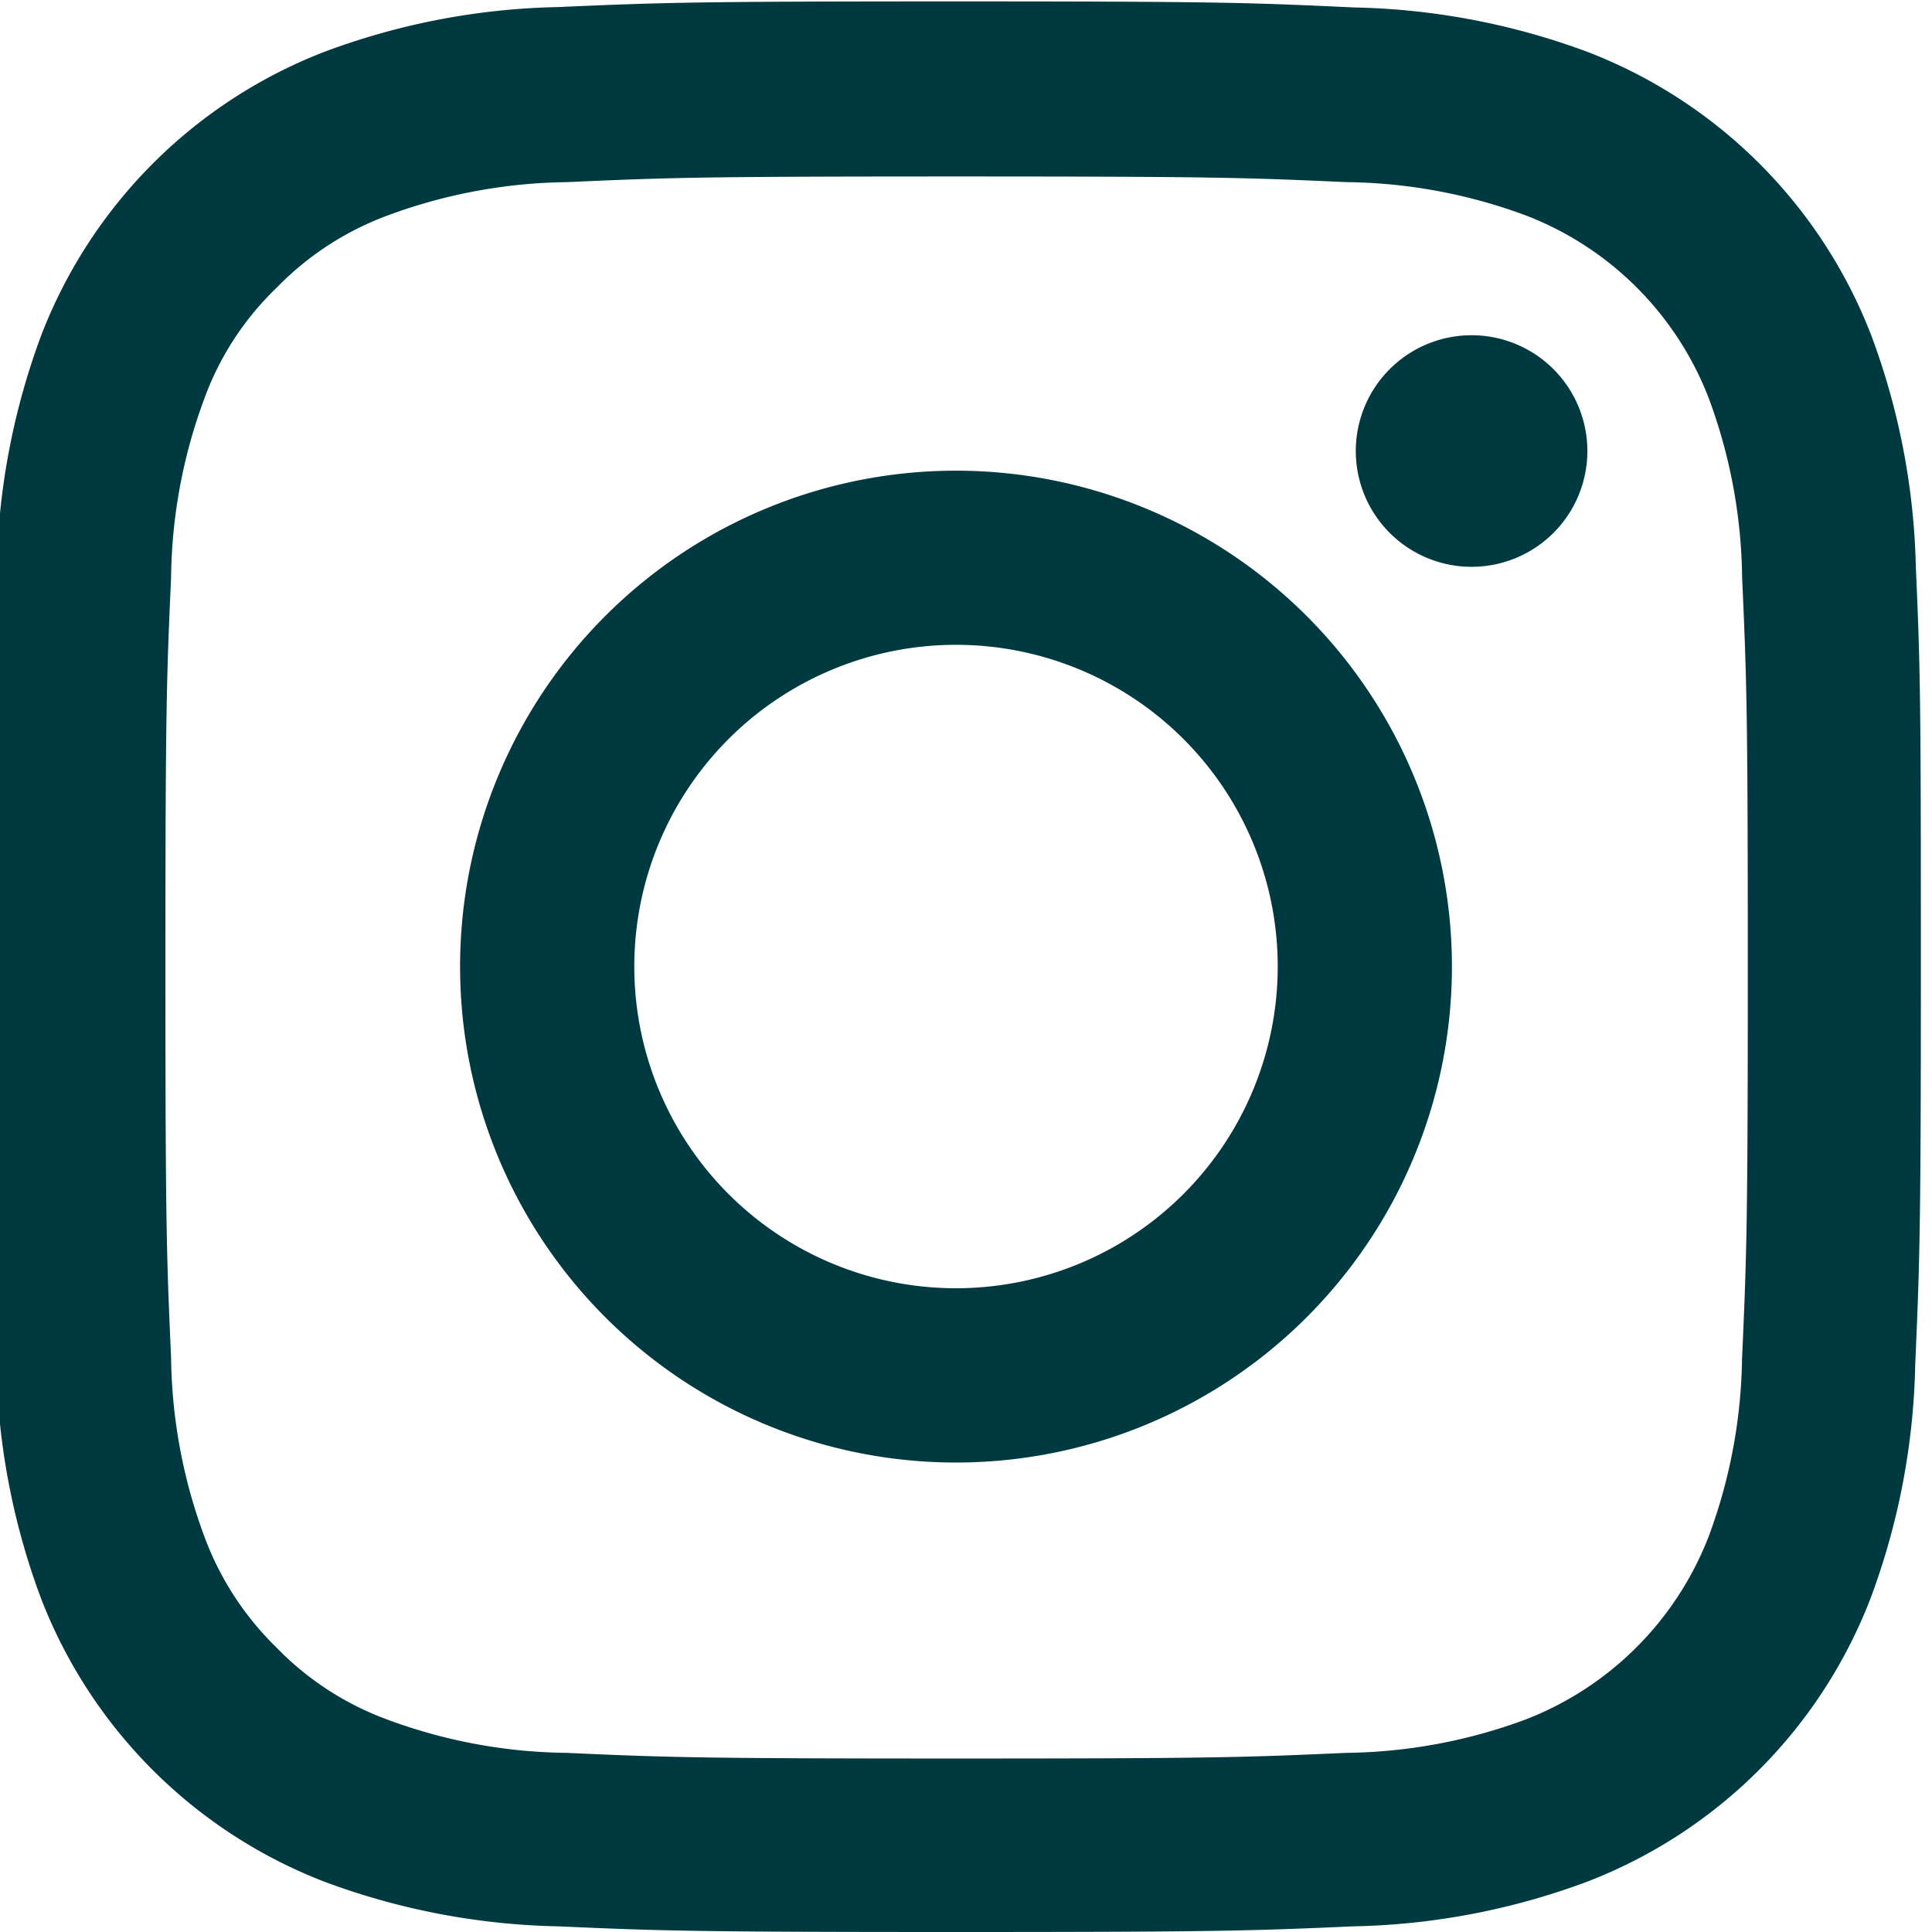
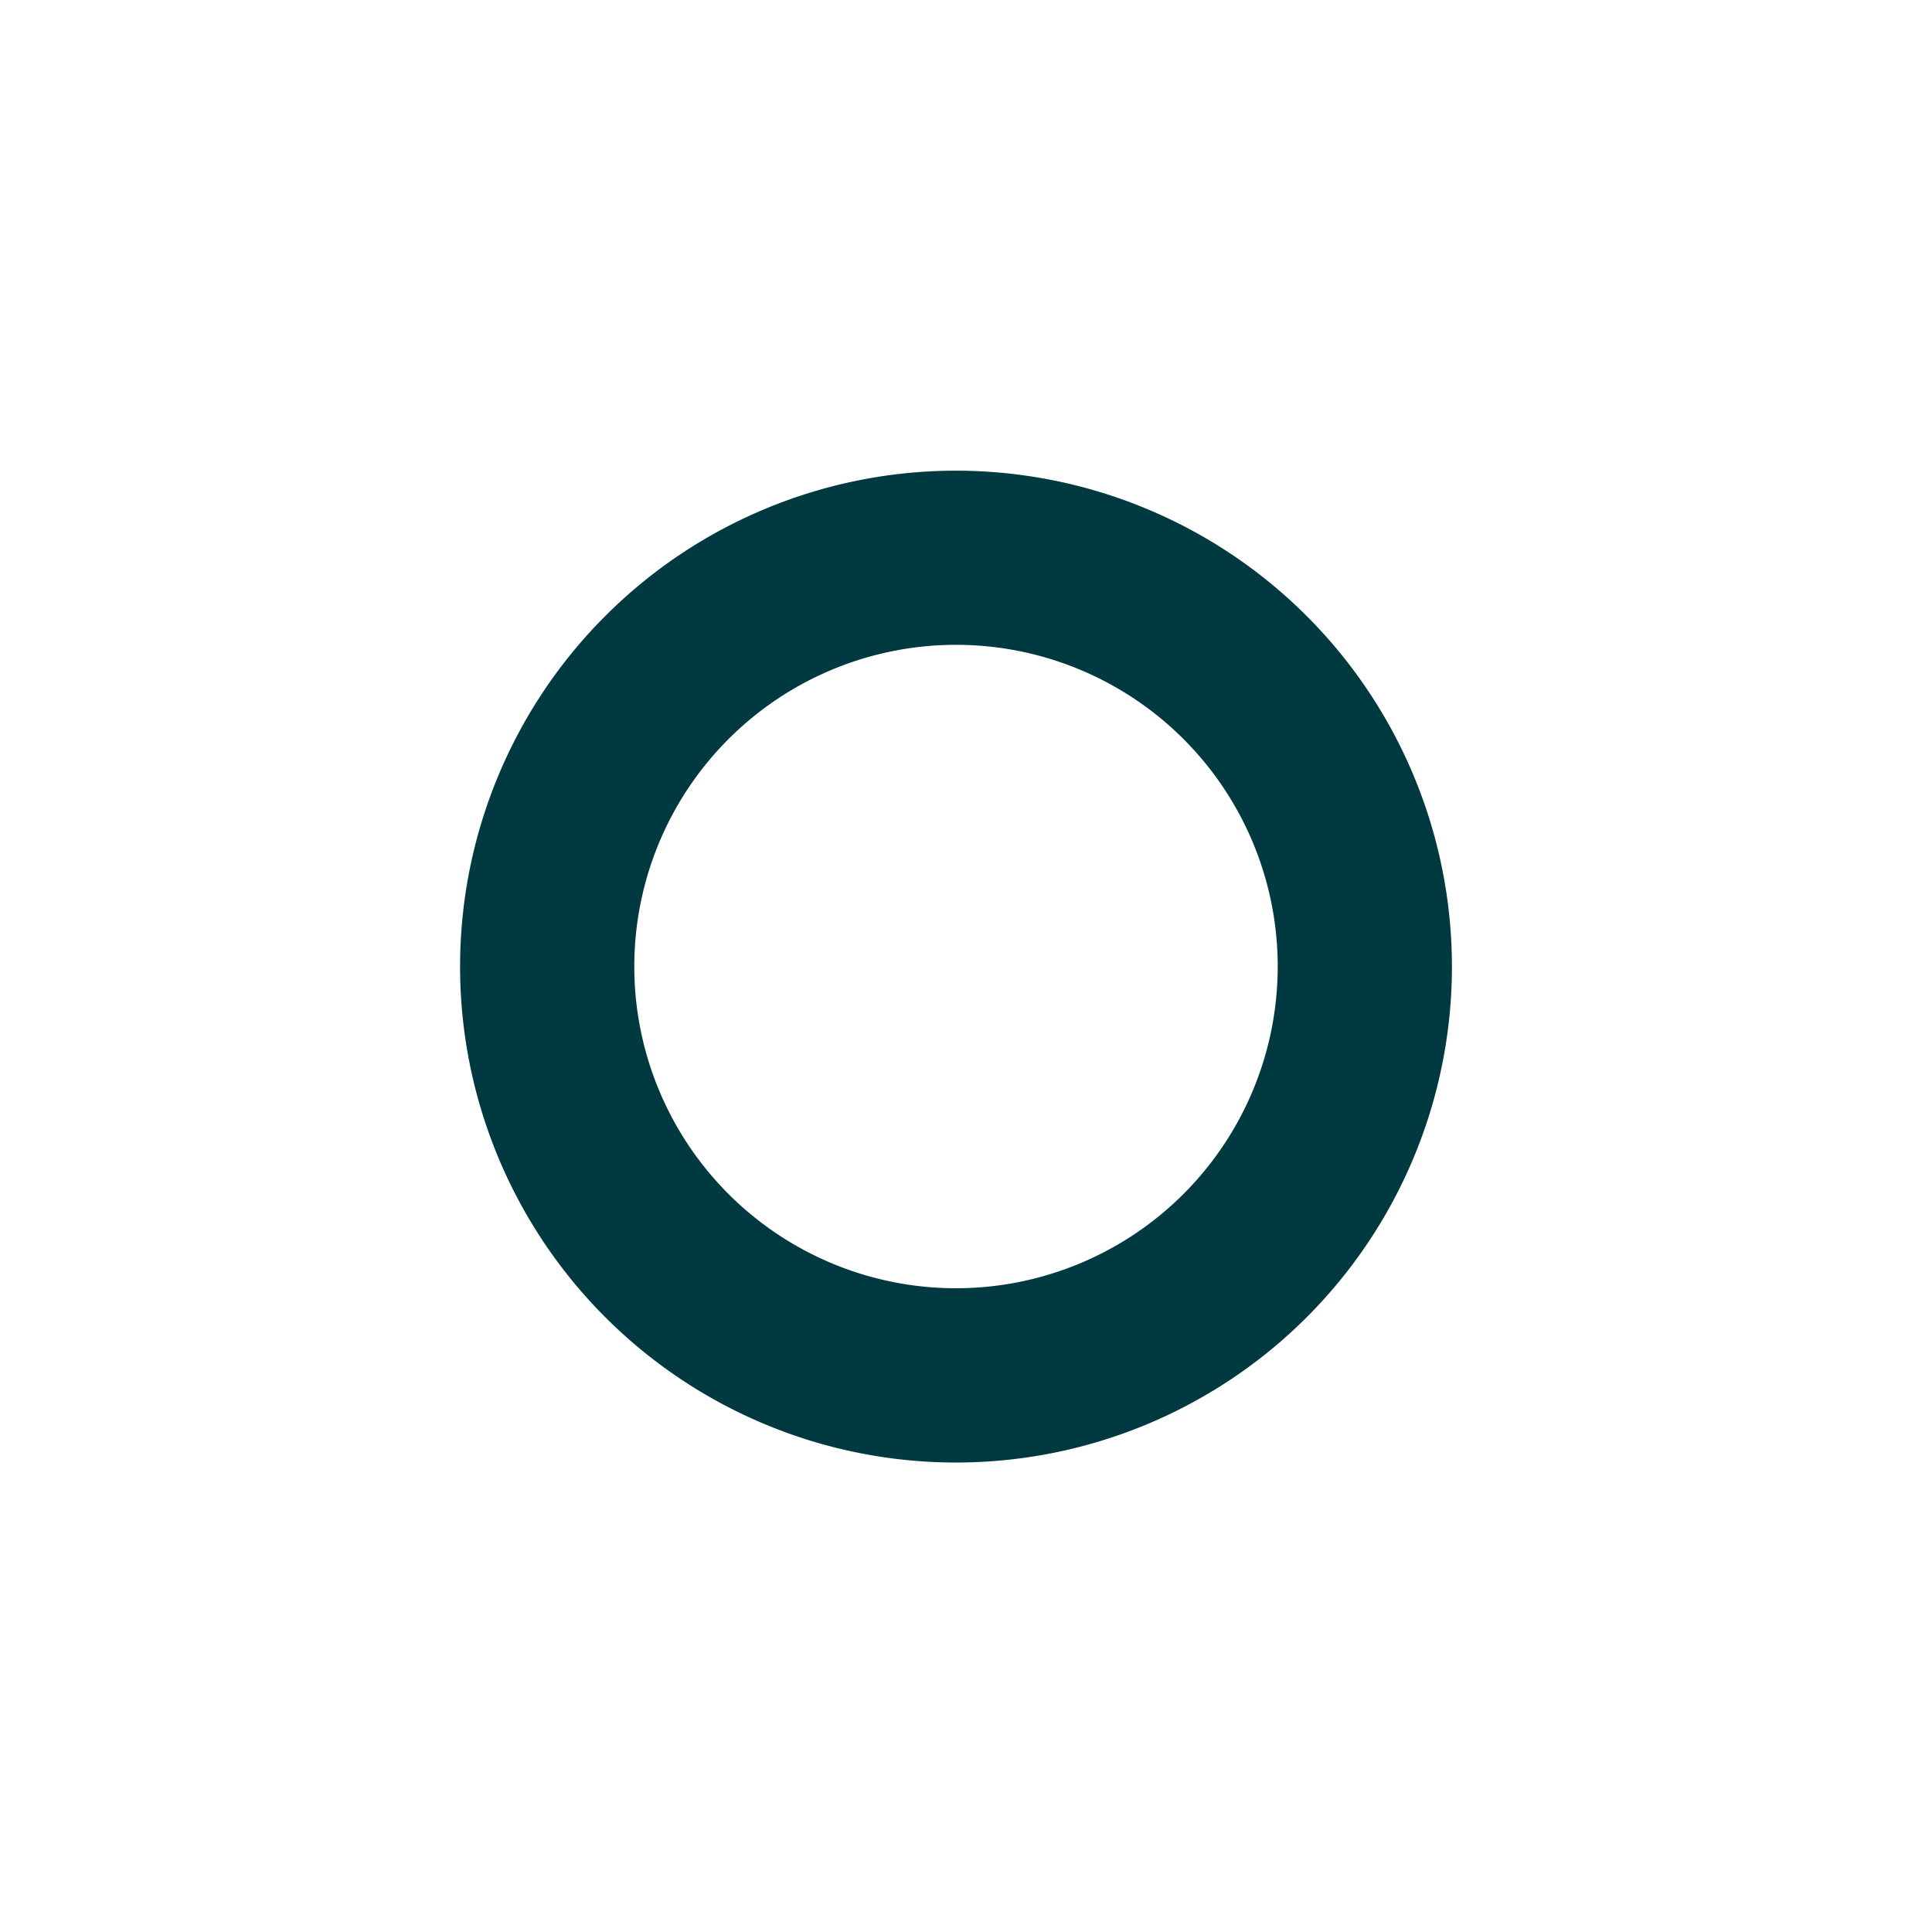
<svg xmlns="http://www.w3.org/2000/svg" width="29" height="29" viewBox="0 0 29 29">
  <defs>
    <clipPath id="a">
      <rect width="29" height="29" transform="translate(-0.357)" fill="#003a40" />
    </clipPath>
  </defs>
  <g transform="translate(0.357)">
    <g transform="translate(0 0)">
      <g transform="translate(0)" clip-path="url(#a)">
-         <path d="M1536.72,2270.942a10.582,10.582,0,0,0-.673-3.515,7.426,7.426,0,0,0-4.24-4.24,10.628,10.628,0,0,0-3.516-.673c-1.551-.073-2.044-.091-5.978-.091s-4.427.017-5.972.085a10.577,10.577,0,0,0-3.515.674,7.419,7.419,0,0,0-4.24,4.24,10.63,10.63,0,0,0-.673,3.516c-.074,1.551-.091,2.043-.091,5.978s.017,4.427.085,5.972a10.6,10.6,0,0,0,.674,3.515,7.424,7.424,0,0,0,4.24,4.24,10.63,10.63,0,0,0,3.515.674c1.545.068,2.038.085,5.973.085s4.426-.017,5.972-.085a10.6,10.6,0,0,0,3.515-.674,7.411,7.411,0,0,0,4.24-4.24,10.617,10.617,0,0,0,.674-3.515c.068-1.545.085-2.038.085-5.972s-.006-4.427-.074-5.972Zm-2.609,11.831a7.963,7.963,0,0,1-.5,2.689,4.808,4.808,0,0,1-2.751,2.751,7.983,7.983,0,0,1-2.689.5c-1.529.068-1.987.085-5.853.085s-4.331-.017-5.854-.085a7.954,7.954,0,0,1-2.689-.5,4.453,4.453,0,0,1-1.664-1.082,4.5,4.5,0,0,1-1.081-1.664,7.971,7.971,0,0,1-.5-2.689c-.068-1.529-.085-1.987-.085-5.854s.017-4.33.085-5.853a7.93,7.93,0,0,1,.5-2.688,4.4,4.4,0,0,1,1.087-1.665,4.5,4.5,0,0,1,1.664-1.082,7.992,7.992,0,0,1,2.689-.5c1.528-.068,1.987-.085,5.853-.085s4.331.017,5.854.085a7.96,7.96,0,0,1,2.689.5,4.781,4.781,0,0,1,2.746,2.746,7.987,7.987,0,0,1,.5,2.688c.068,1.529.085,1.987.085,5.853s-.017,4.319-.085,5.848Zm0,0" transform="translate(-1508.319 -2262.402)" fill="#003a40" />
-       </g>
+         </g>
    </g>
    <path d="M1639.547,2386.7a7.444,7.444,0,1,0,7.444,7.444,7.446,7.446,0,0,0-7.444-7.444Zm0,12.272a4.829,4.829,0,1,1,4.829-4.829,4.83,4.83,0,0,1-4.829,4.829Zm0,0" transform="translate(-1625.554 -2379.635)" fill="#003a40" />
-     <path d="M1872.661,2352.6a1.738,1.738,0,1,1-1.738-1.737,1.738,1.738,0,0,1,1.738,1.737Zm0,0" transform="translate(-1849.191 -2345.831)" fill="#003a40" />
  </g>
</svg>